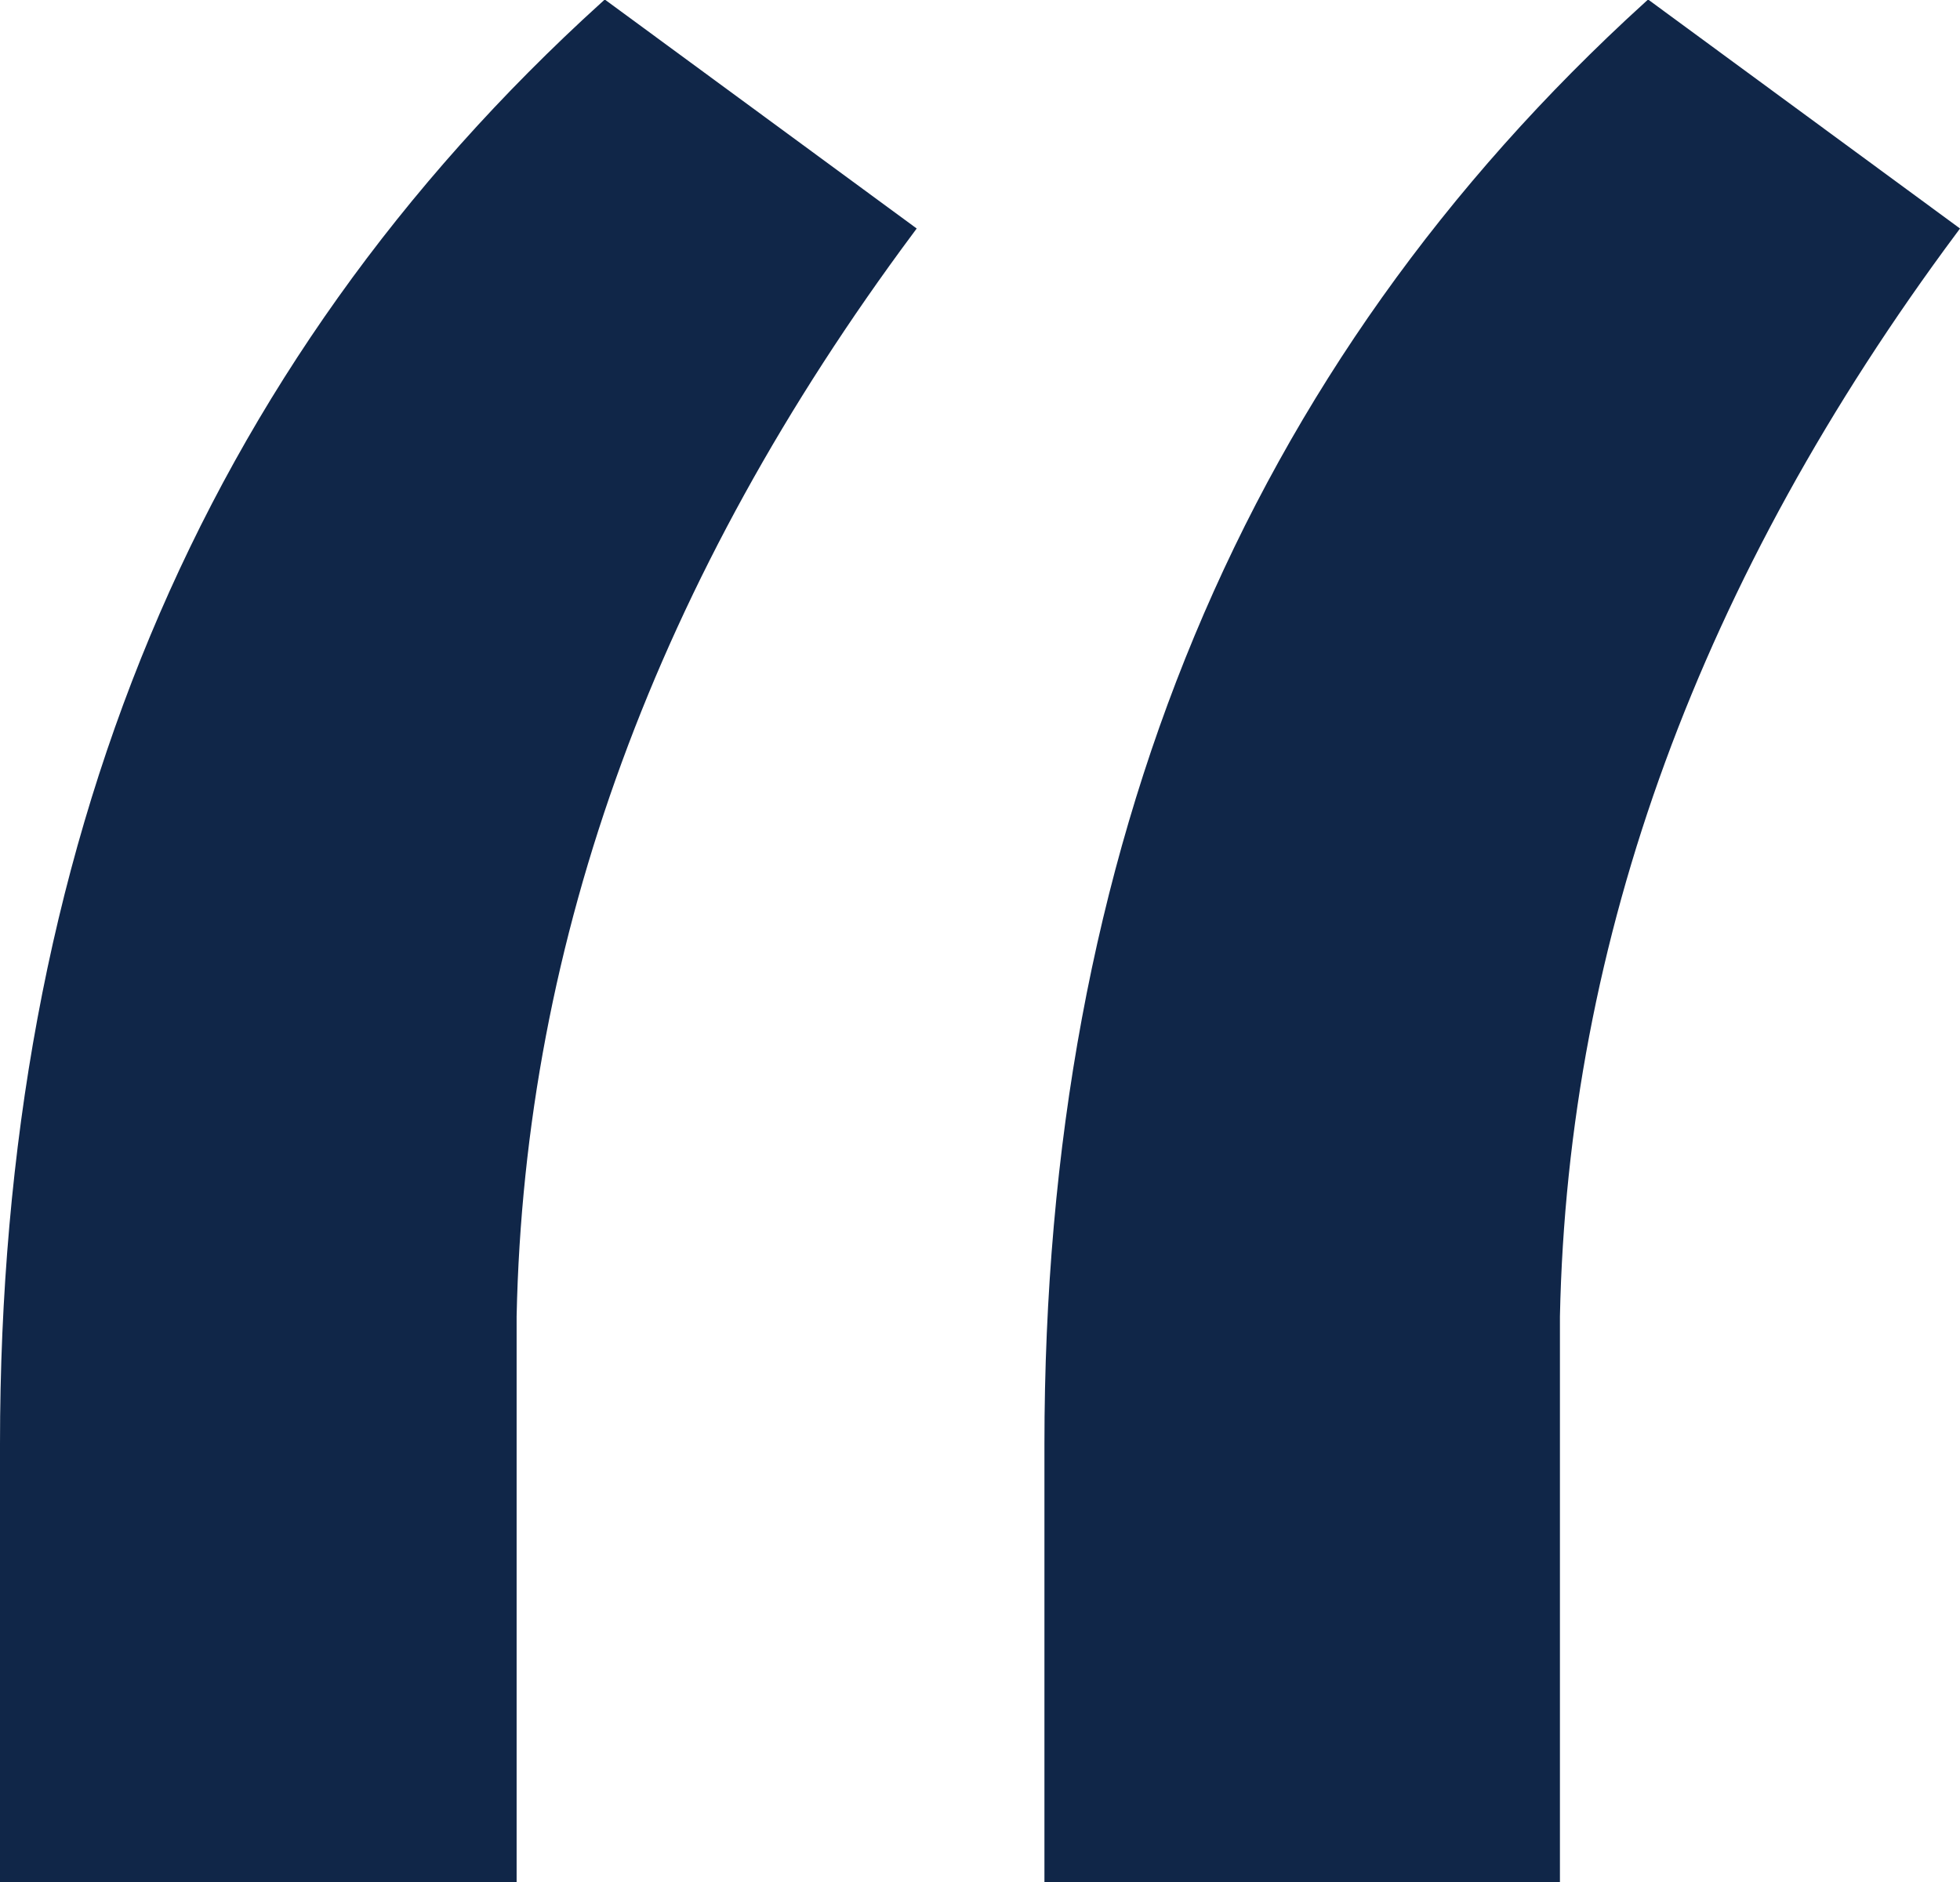
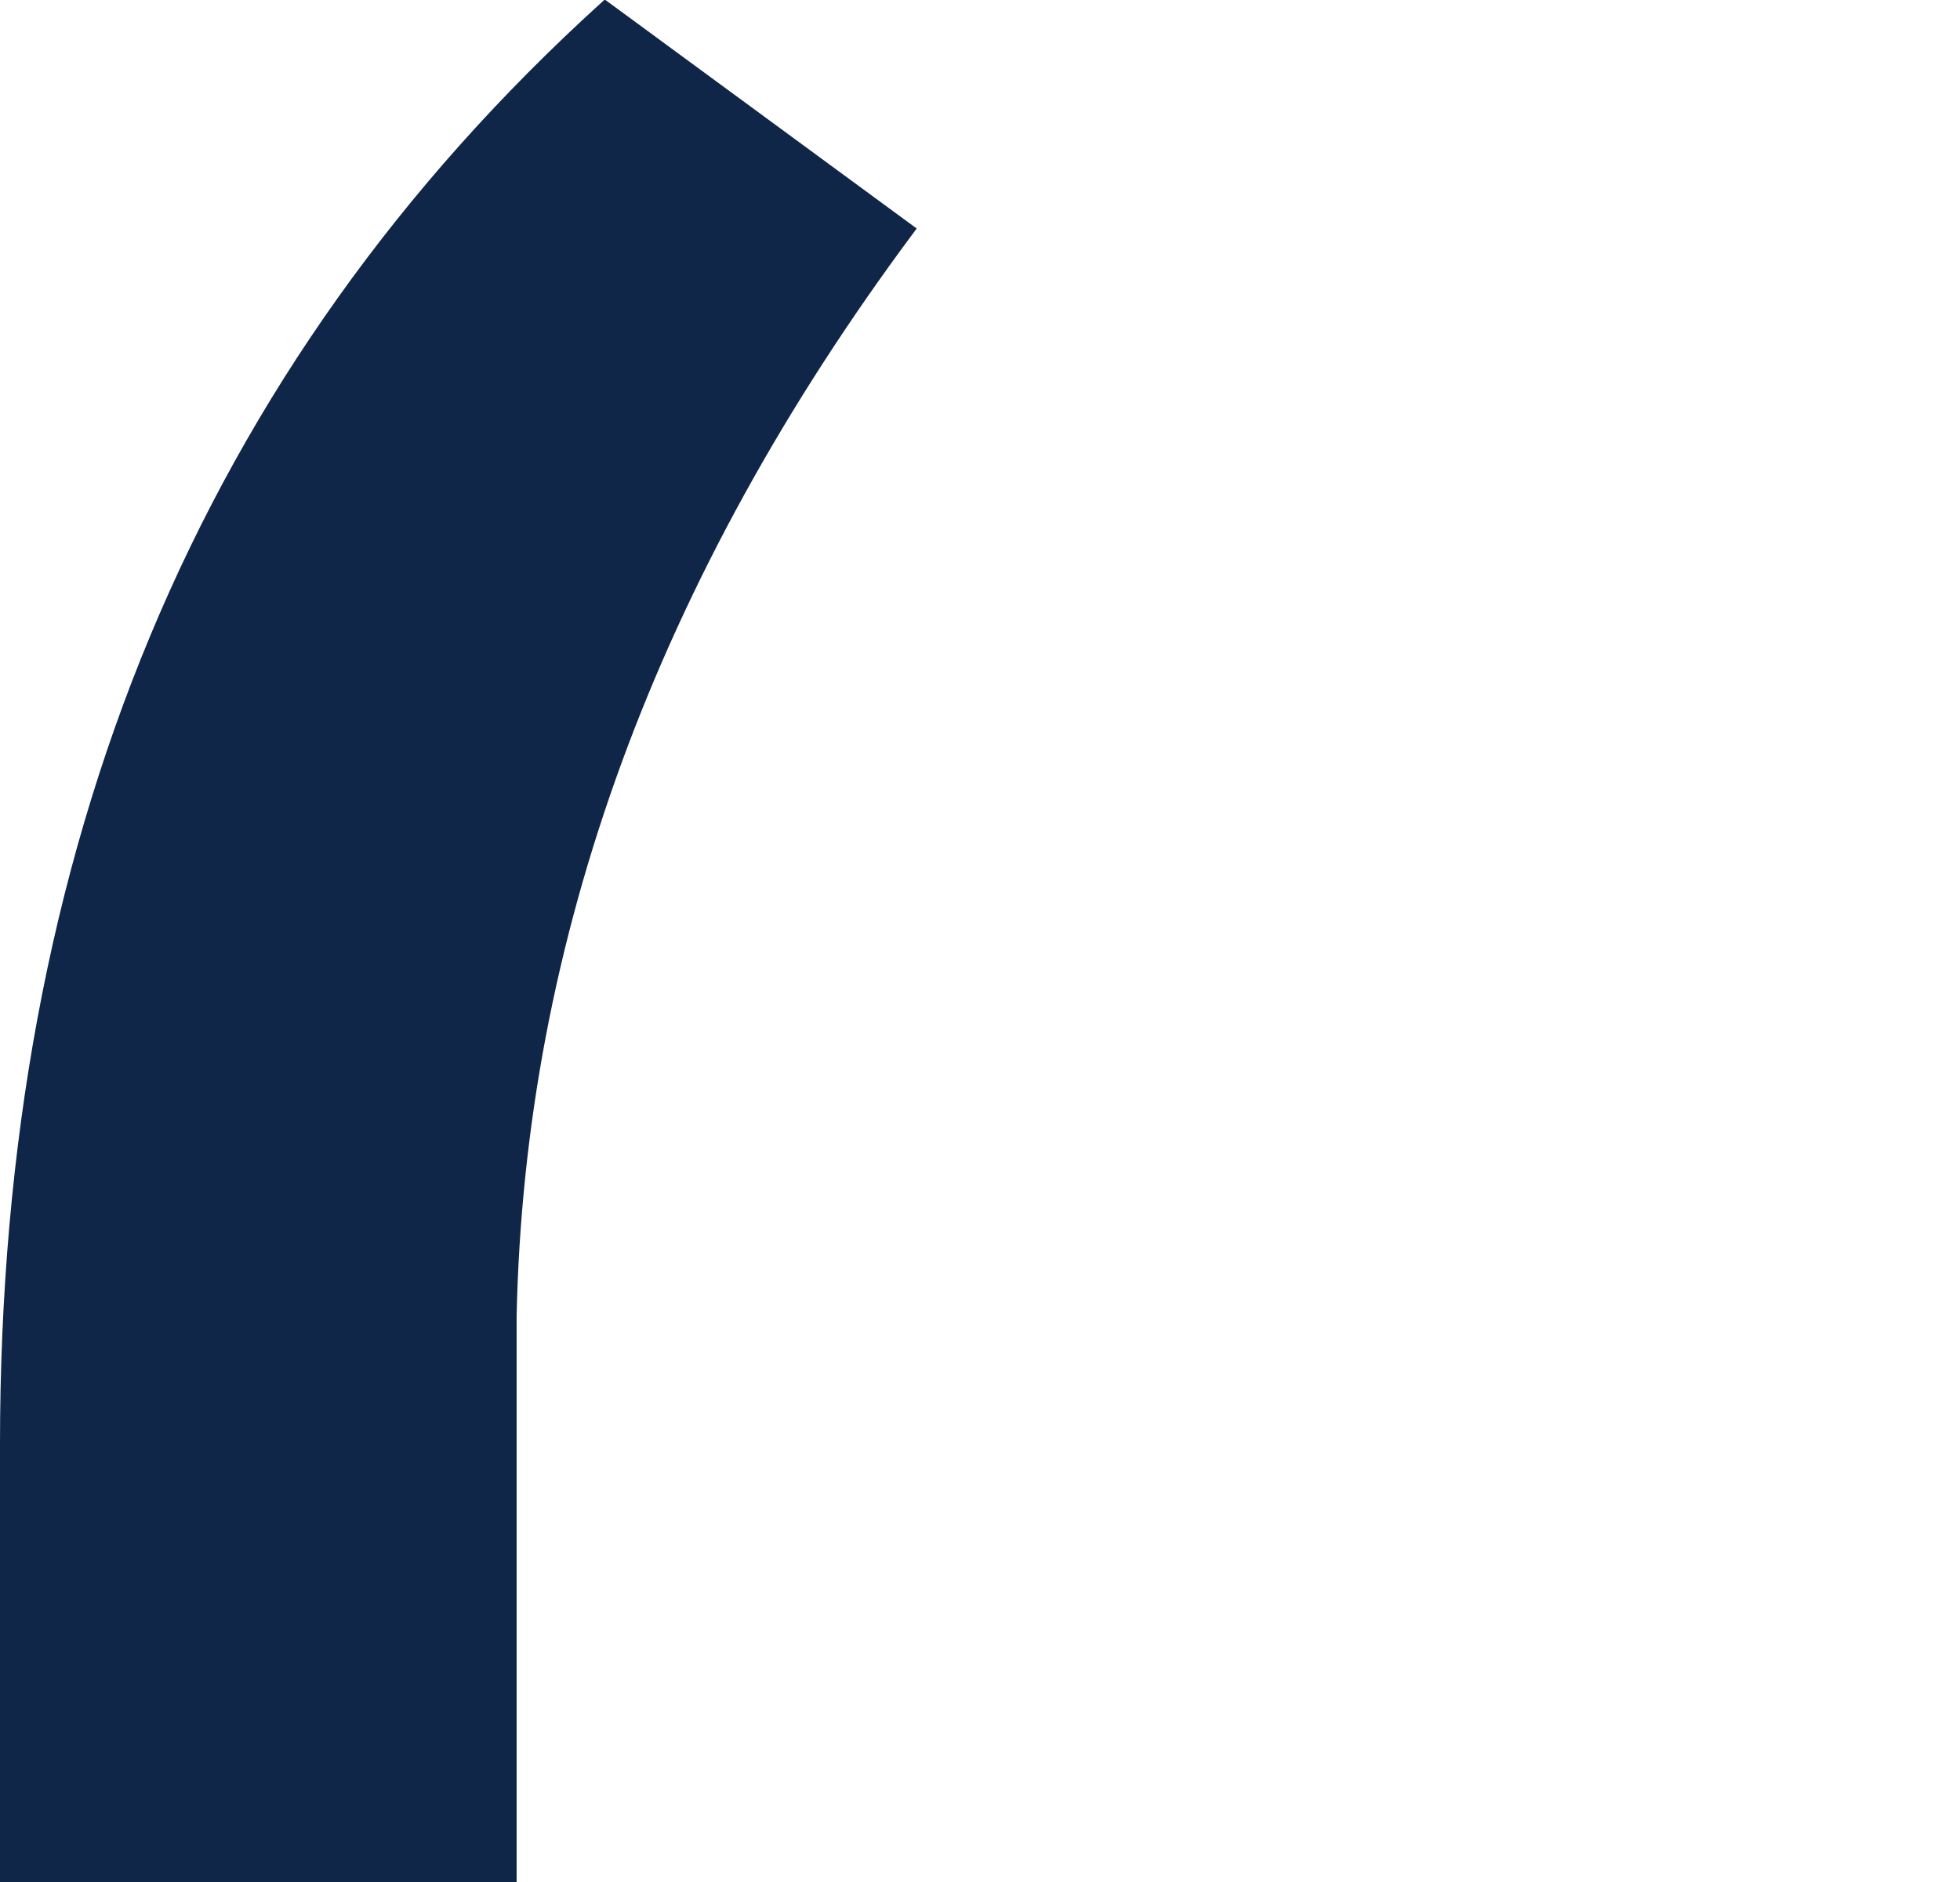
<svg xmlns="http://www.w3.org/2000/svg" version="1.1" id="Layer_1" x="0px" y="0px" viewBox="0 0 174.9 168" style="enable-background:new 0 0 174.9 168;" xml:space="preserve">
  <style type="text/css">
	.st0{fill:#102648;stroke:#102648;stroke-miterlimit:10;}
</style>
  <g>
    <g>
      <path class="st0" d="M54,0.6l27.1,19.9c-22.9,30.8-34.8,63.1-35.5,97v50H0.5v-38.6C0.5,75.7,18.3,33,54,0.6z" />
-       <path class="st0" d="M147.1,0.6l27.1,19.9c-22.9,30.8-34.8,63.1-35.5,97v50H93.7v-38.6C93.7,75.7,111.5,33,147.1,0.6z" />
    </g>
  </g>
</svg>